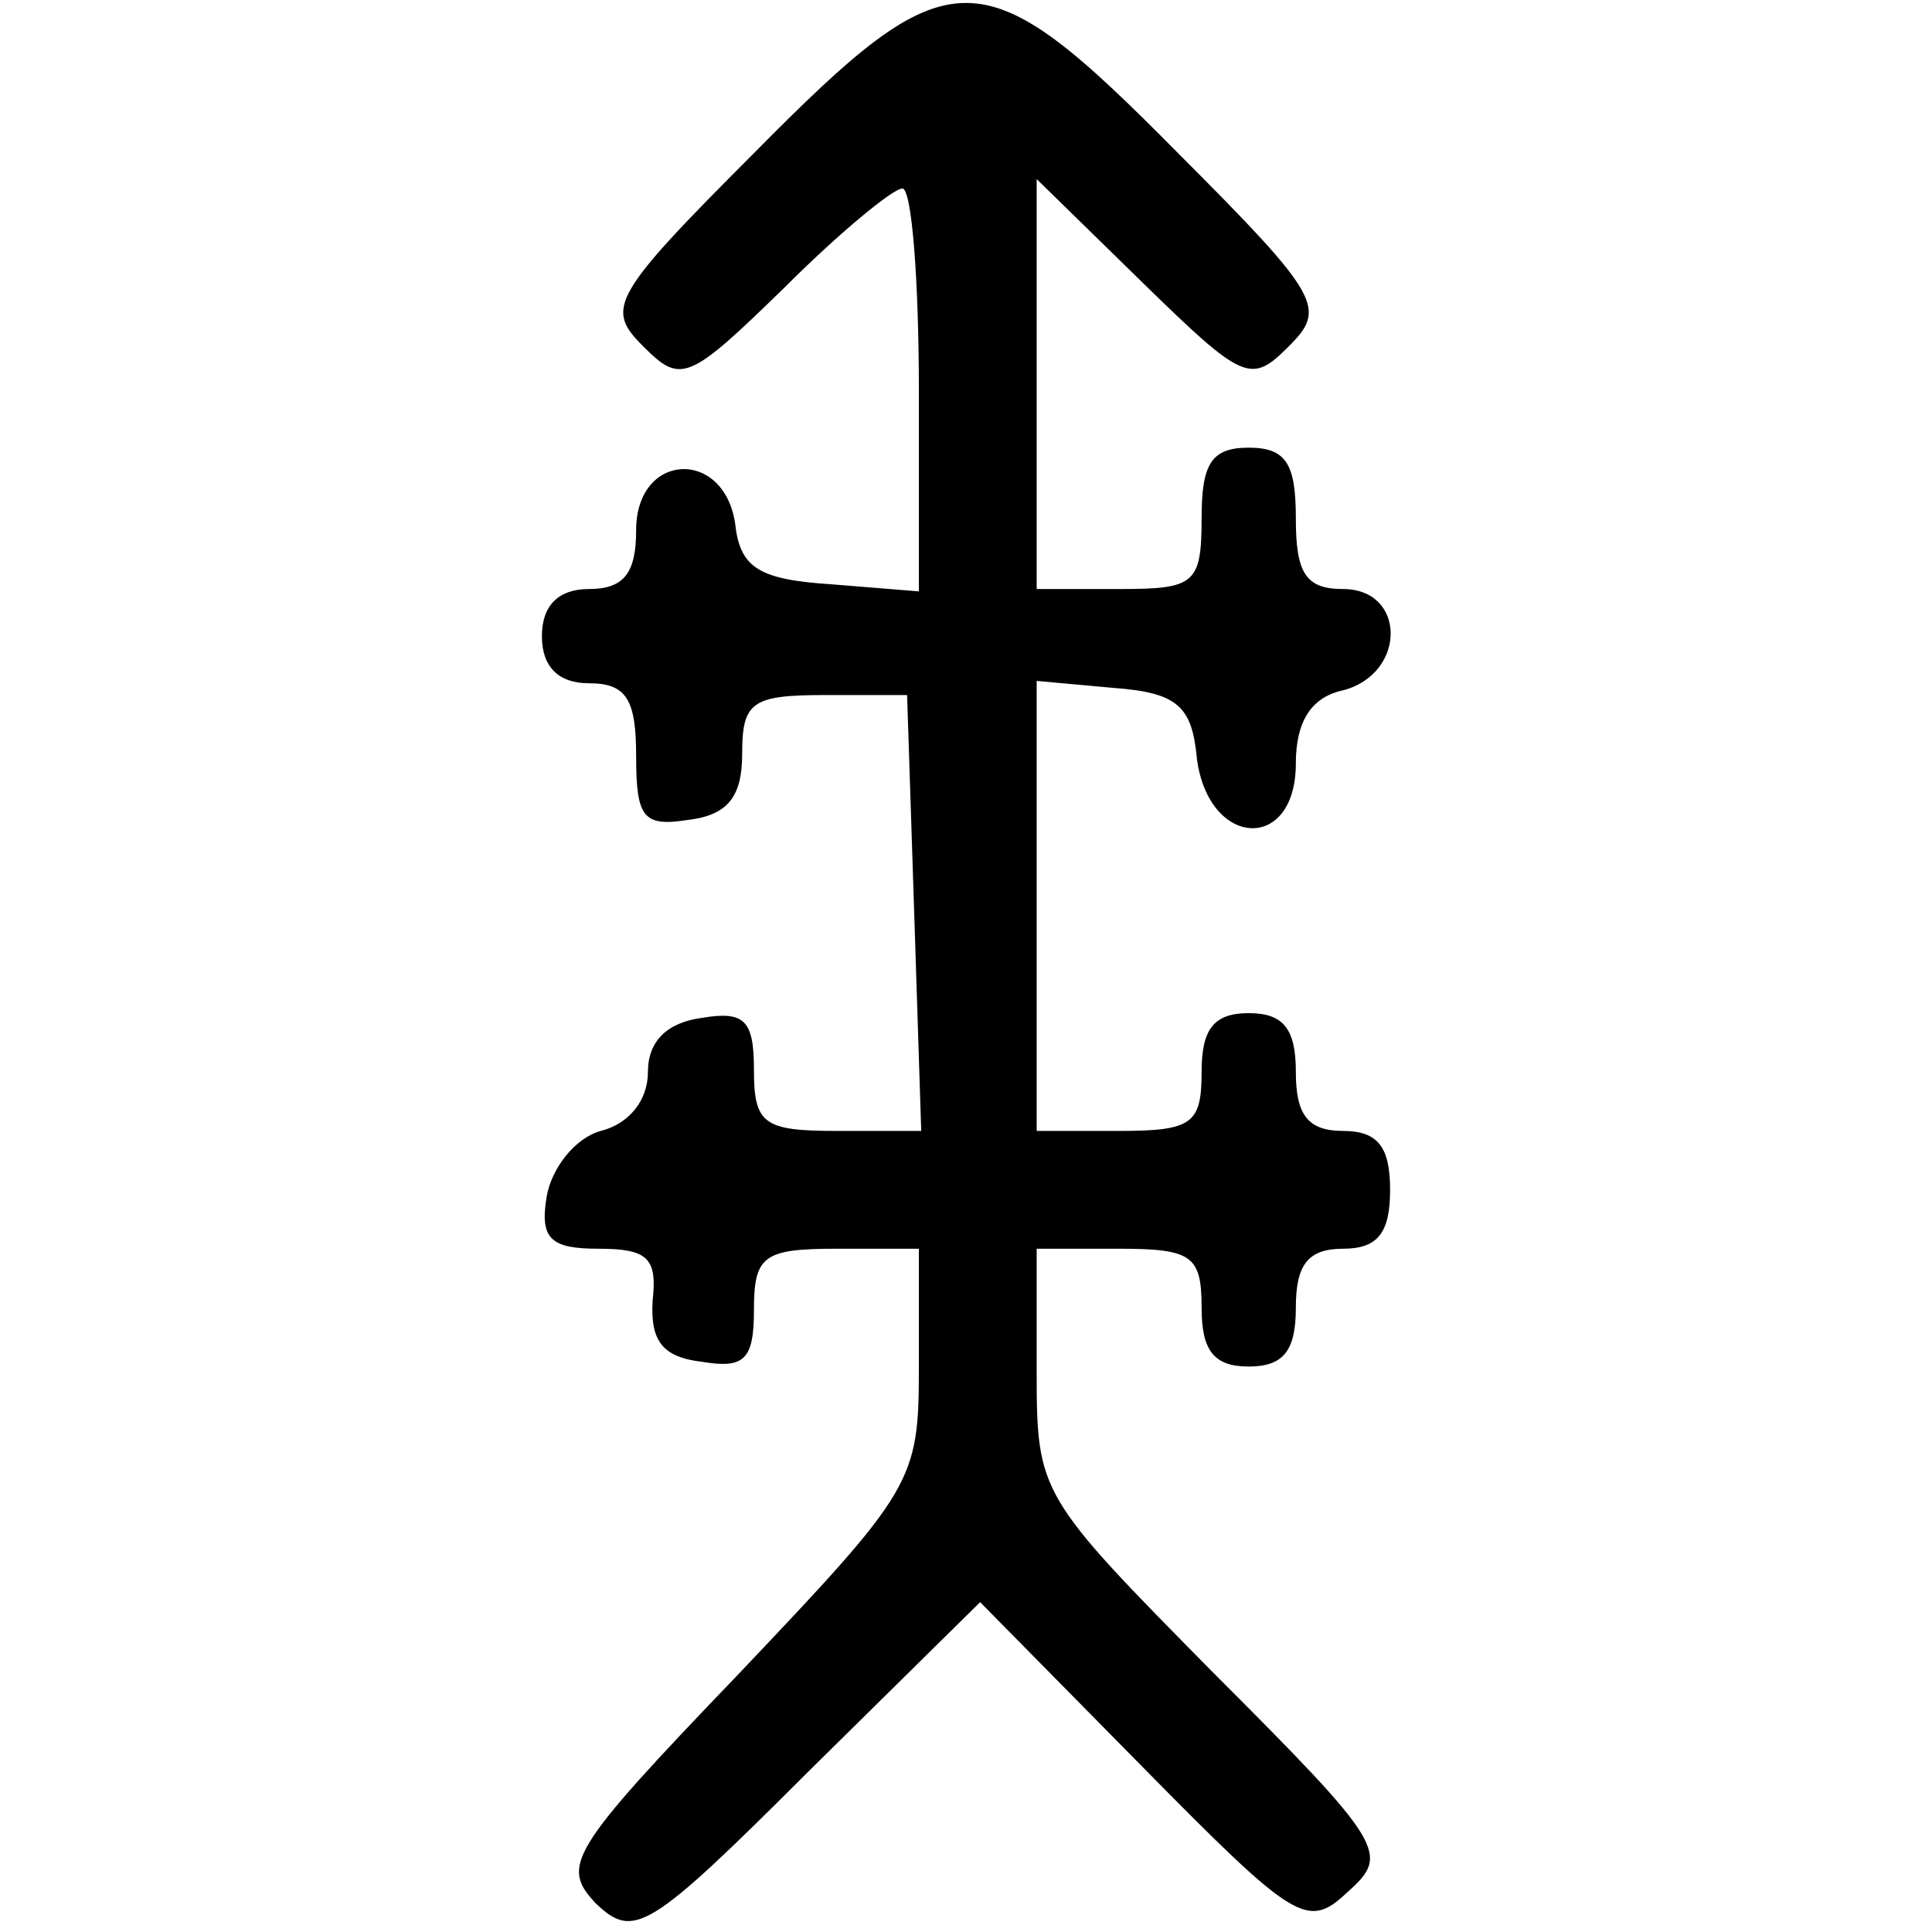
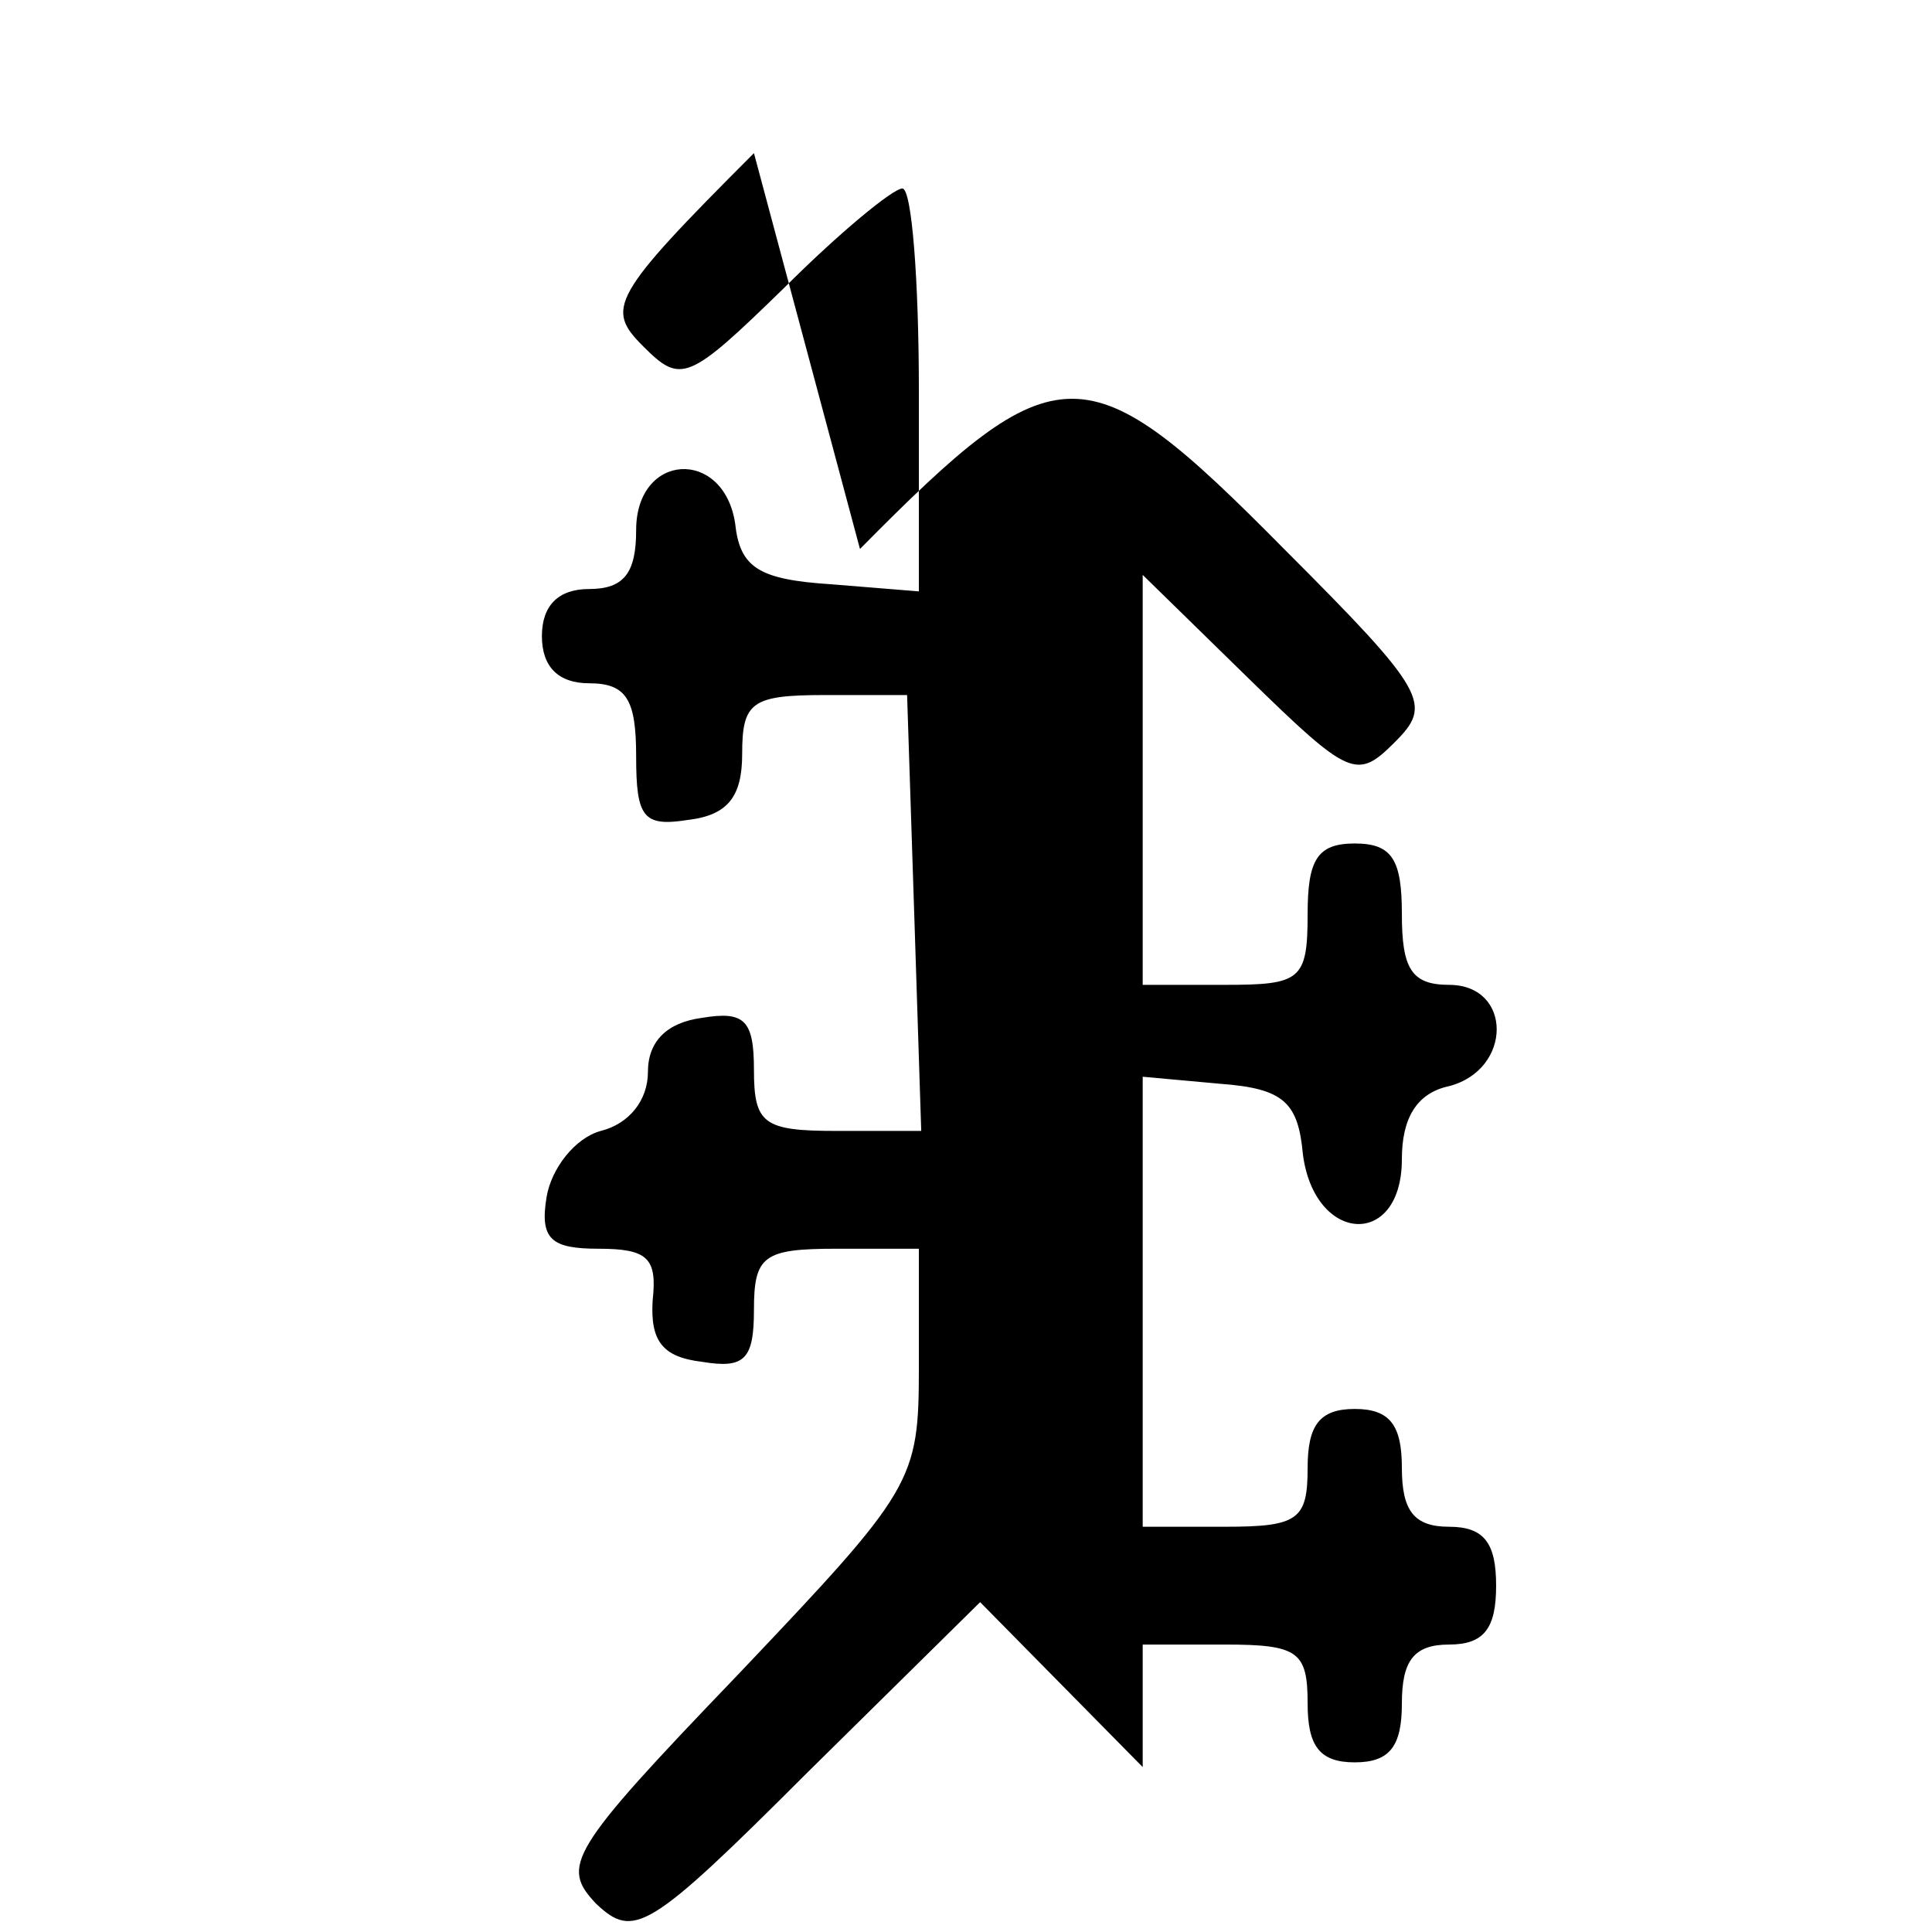
<svg xmlns="http://www.w3.org/2000/svg" version="1.0" width="82pt" height="82pt" viewBox="0 0 82 82" preserveAspectRatio="xMidYMid meet">
  <g transform="translate(0,82) scale(0.1,-0.1)" fill="#000000" stroke="none">
-     <path d="M320 755 c-61 -61 -63 -66 -47 -82 16 -16 19 -15 60 25 23 23 46 42 50 42 4 0 7 -39 7 -86 l0 -85 -37 3 c-31 2 -39 7 -41 26 -5 32 -42 30 -42 -3 0 -18 -5 -25 -20 -25 -13 0 -20 -7 -20 -20 0 -13 7 -20 20 -20 16 0 20 -7 20 -31 0 -26 3 -30 22 -27 17 2 23 10 23 28 0 22 4 25 35 25 l35 0 3 -92 3 -93 -36 0 c-31 0 -35 3 -35 26 0 21 -4 25 -22 22 -15 -2 -23 -10 -23 -23 0 -12 -8 -22 -20 -25 -11 -3 -21 -16 -23 -28 -3 -18 2 -22 22 -22 21 0 25 -4 23 -22 -1 -17 4 -24 21 -26 18 -3 22 1 22 22 0 23 4 26 35 26 l35 0 0 -50 c0 -49 -2 -52 -77 -131 -72 -75 -75 -81 -60 -97 16 -15 22 -12 90 56 l73 72 69 -70 c65 -66 70 -69 87 -53 18 16 16 20 -57 93 -74 75 -75 76 -75 128 l0 52 35 0 c31 0 35 -3 35 -25 0 -18 5 -25 20 -25 15 0 20 7 20 25 0 18 5 25 20 25 15 0 20 7 20 25 0 18 -5 25 -20 25 -15 0 -20 7 -20 25 0 18 -5 25 -20 25 -15 0 -20 -7 -20 -25 0 -22 -4 -25 -35 -25 l-35 0 0 96 0 95 33 -3 c27 -2 33 -8 35 -30 5 -38 42 -40 42 -2 0 17 6 28 20 31 27 7 27 43 0 43 -16 0 -20 7 -20 30 0 23 -4 30 -20 30 -16 0 -20 -7 -20 -30 0 -28 -3 -30 -35 -30 l-35 0 0 87 0 87 45 -44 c43 -42 46 -43 62 -27 16 16 14 21 -47 82 -84 85 -96 85 -180 0z" />
+     <path d="M320 755 c-61 -61 -63 -66 -47 -82 16 -16 19 -15 60 25 23 23 46 42 50 42 4 0 7 -39 7 -86 l0 -85 -37 3 c-31 2 -39 7 -41 26 -5 32 -42 30 -42 -3 0 -18 -5 -25 -20 -25 -13 0 -20 -7 -20 -20 0 -13 7 -20 20 -20 16 0 20 -7 20 -31 0 -26 3 -30 22 -27 17 2 23 10 23 28 0 22 4 25 35 25 l35 0 3 -92 3 -93 -36 0 c-31 0 -35 3 -35 26 0 21 -4 25 -22 22 -15 -2 -23 -10 -23 -23 0 -12 -8 -22 -20 -25 -11 -3 -21 -16 -23 -28 -3 -18 2 -22 22 -22 21 0 25 -4 23 -22 -1 -17 4 -24 21 -26 18 -3 22 1 22 22 0 23 4 26 35 26 l35 0 0 -50 c0 -49 -2 -52 -77 -131 -72 -75 -75 -81 -60 -97 16 -15 22 -12 90 56 l73 72 69 -70 l0 52 35 0 c31 0 35 -3 35 -25 0 -18 5 -25 20 -25 15 0 20 7 20 25 0 18 5 25 20 25 15 0 20 7 20 25 0 18 -5 25 -20 25 -15 0 -20 7 -20 25 0 18 -5 25 -20 25 -15 0 -20 -7 -20 -25 0 -22 -4 -25 -35 -25 l-35 0 0 96 0 95 33 -3 c27 -2 33 -8 35 -30 5 -38 42 -40 42 -2 0 17 6 28 20 31 27 7 27 43 0 43 -16 0 -20 7 -20 30 0 23 -4 30 -20 30 -16 0 -20 -7 -20 -30 0 -28 -3 -30 -35 -30 l-35 0 0 87 0 87 45 -44 c43 -42 46 -43 62 -27 16 16 14 21 -47 82 -84 85 -96 85 -180 0z" />
  </g>
</svg>